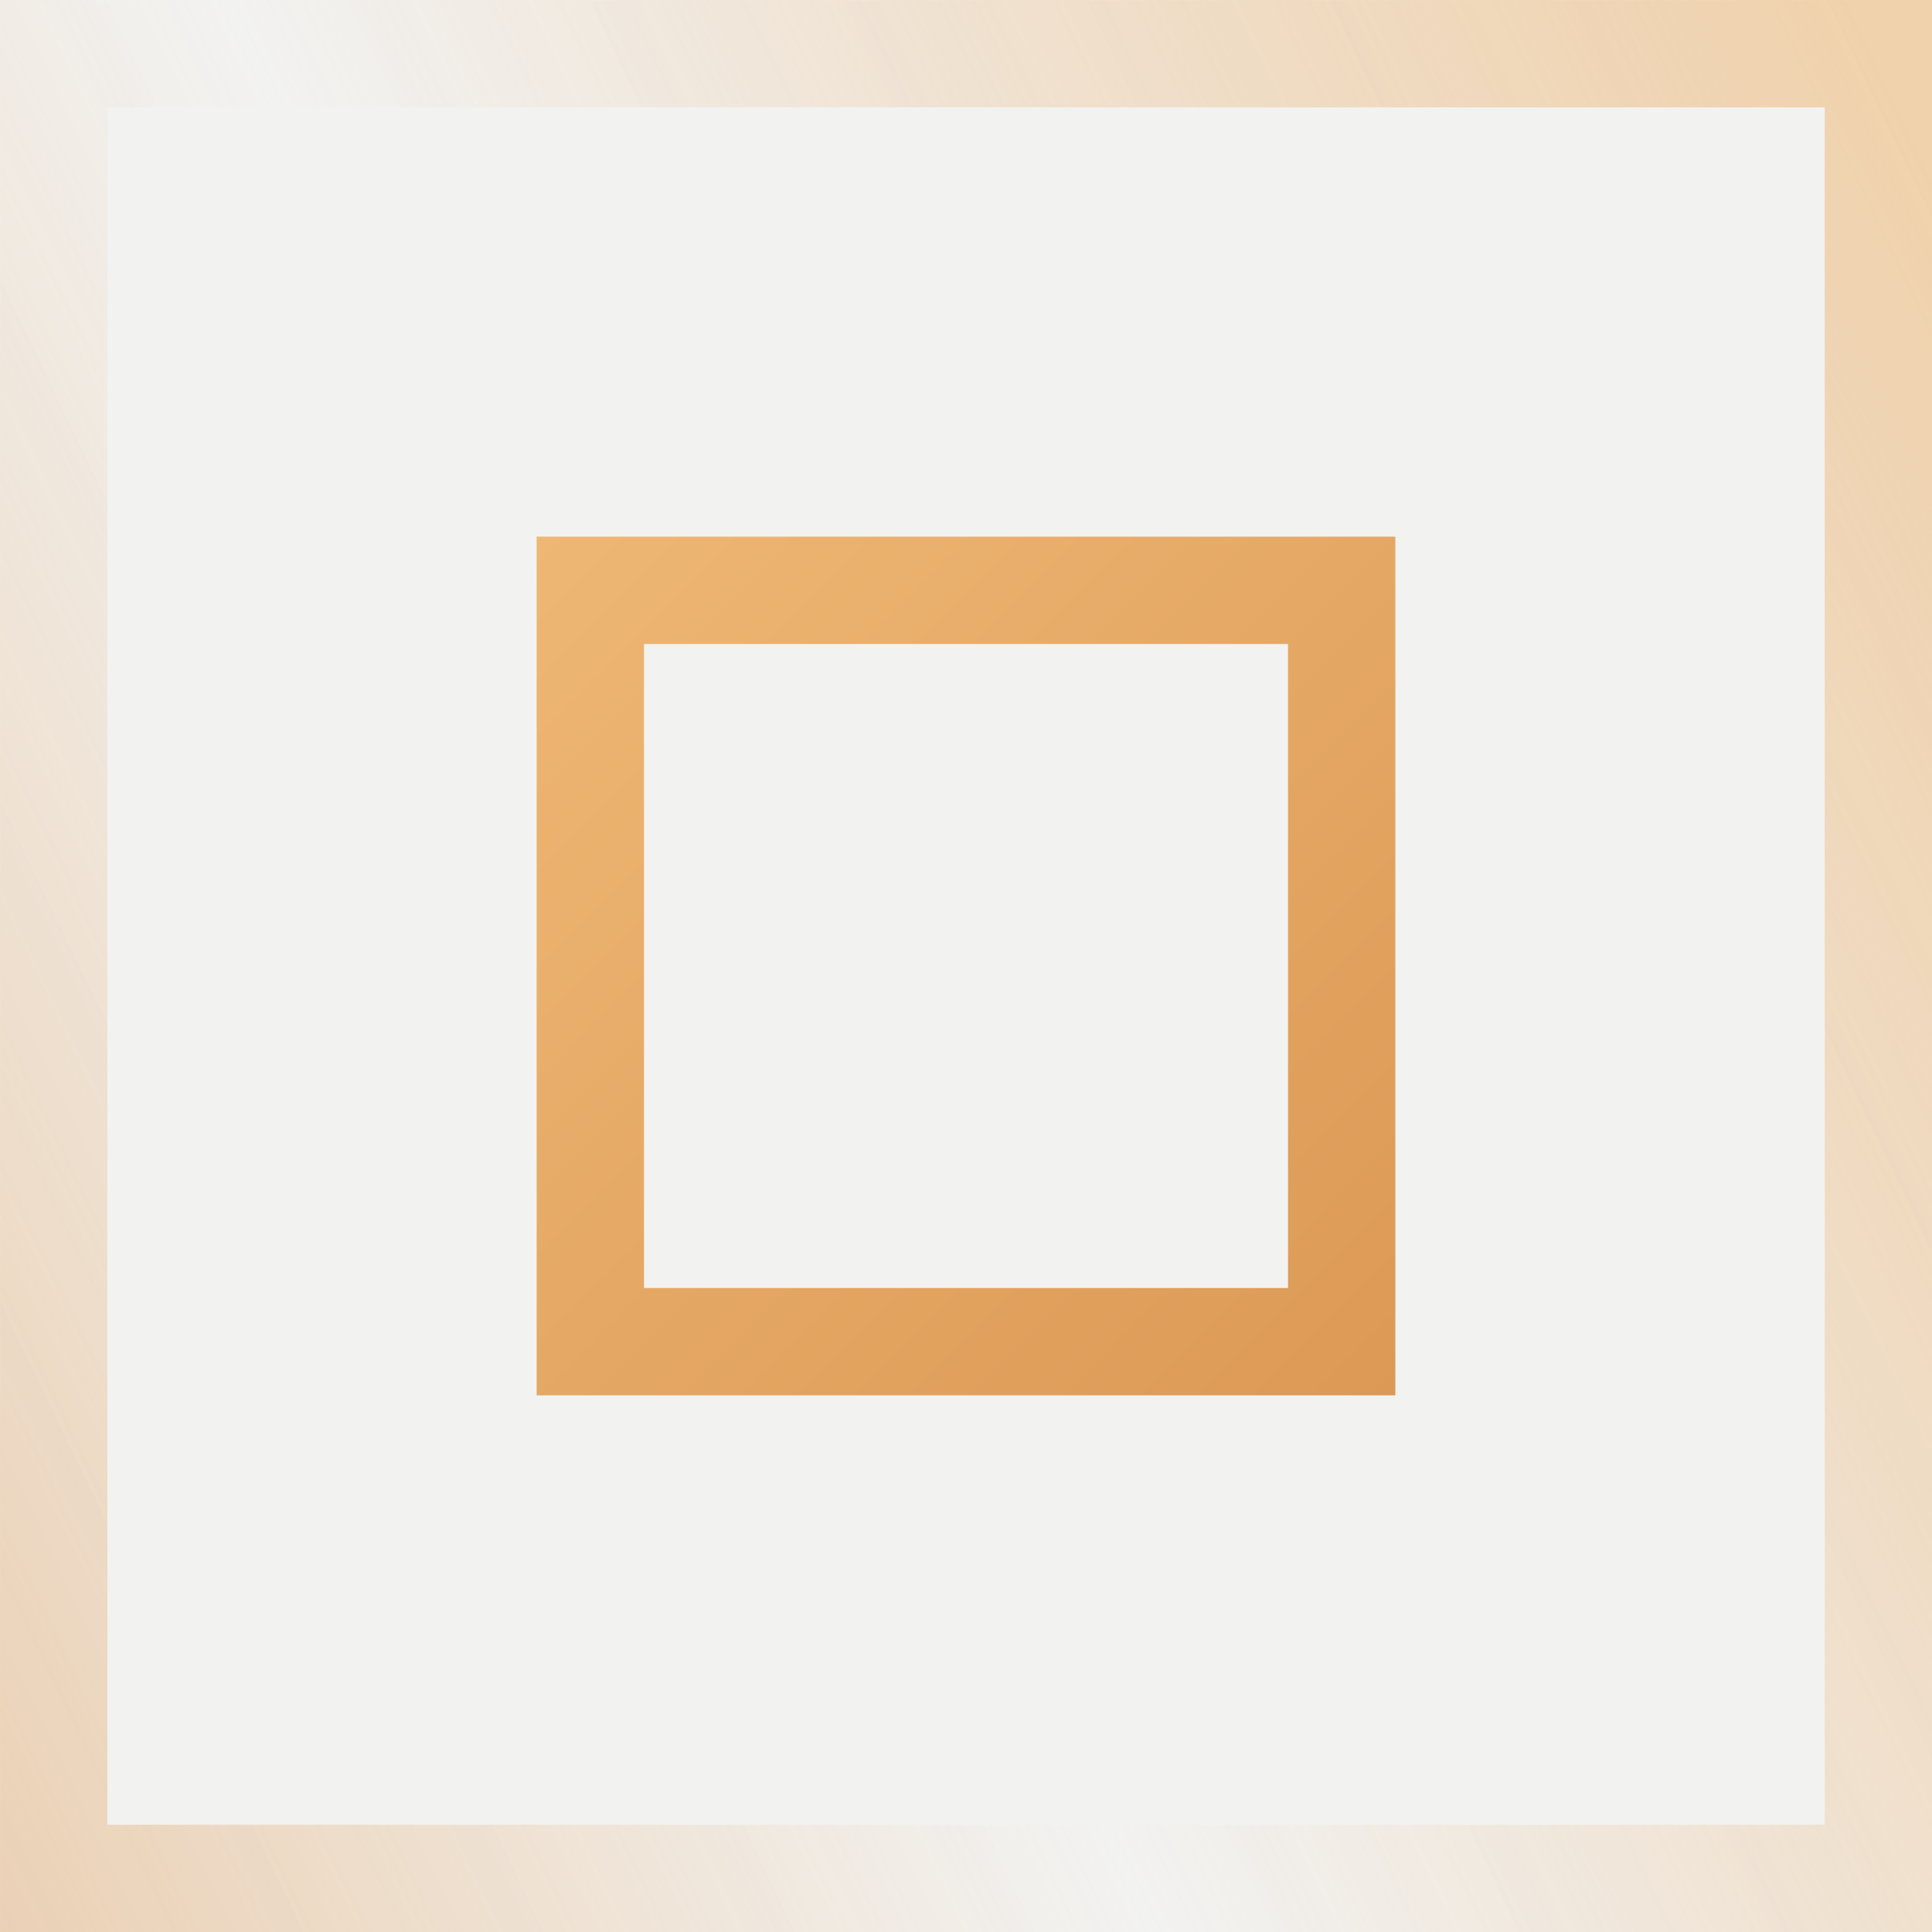
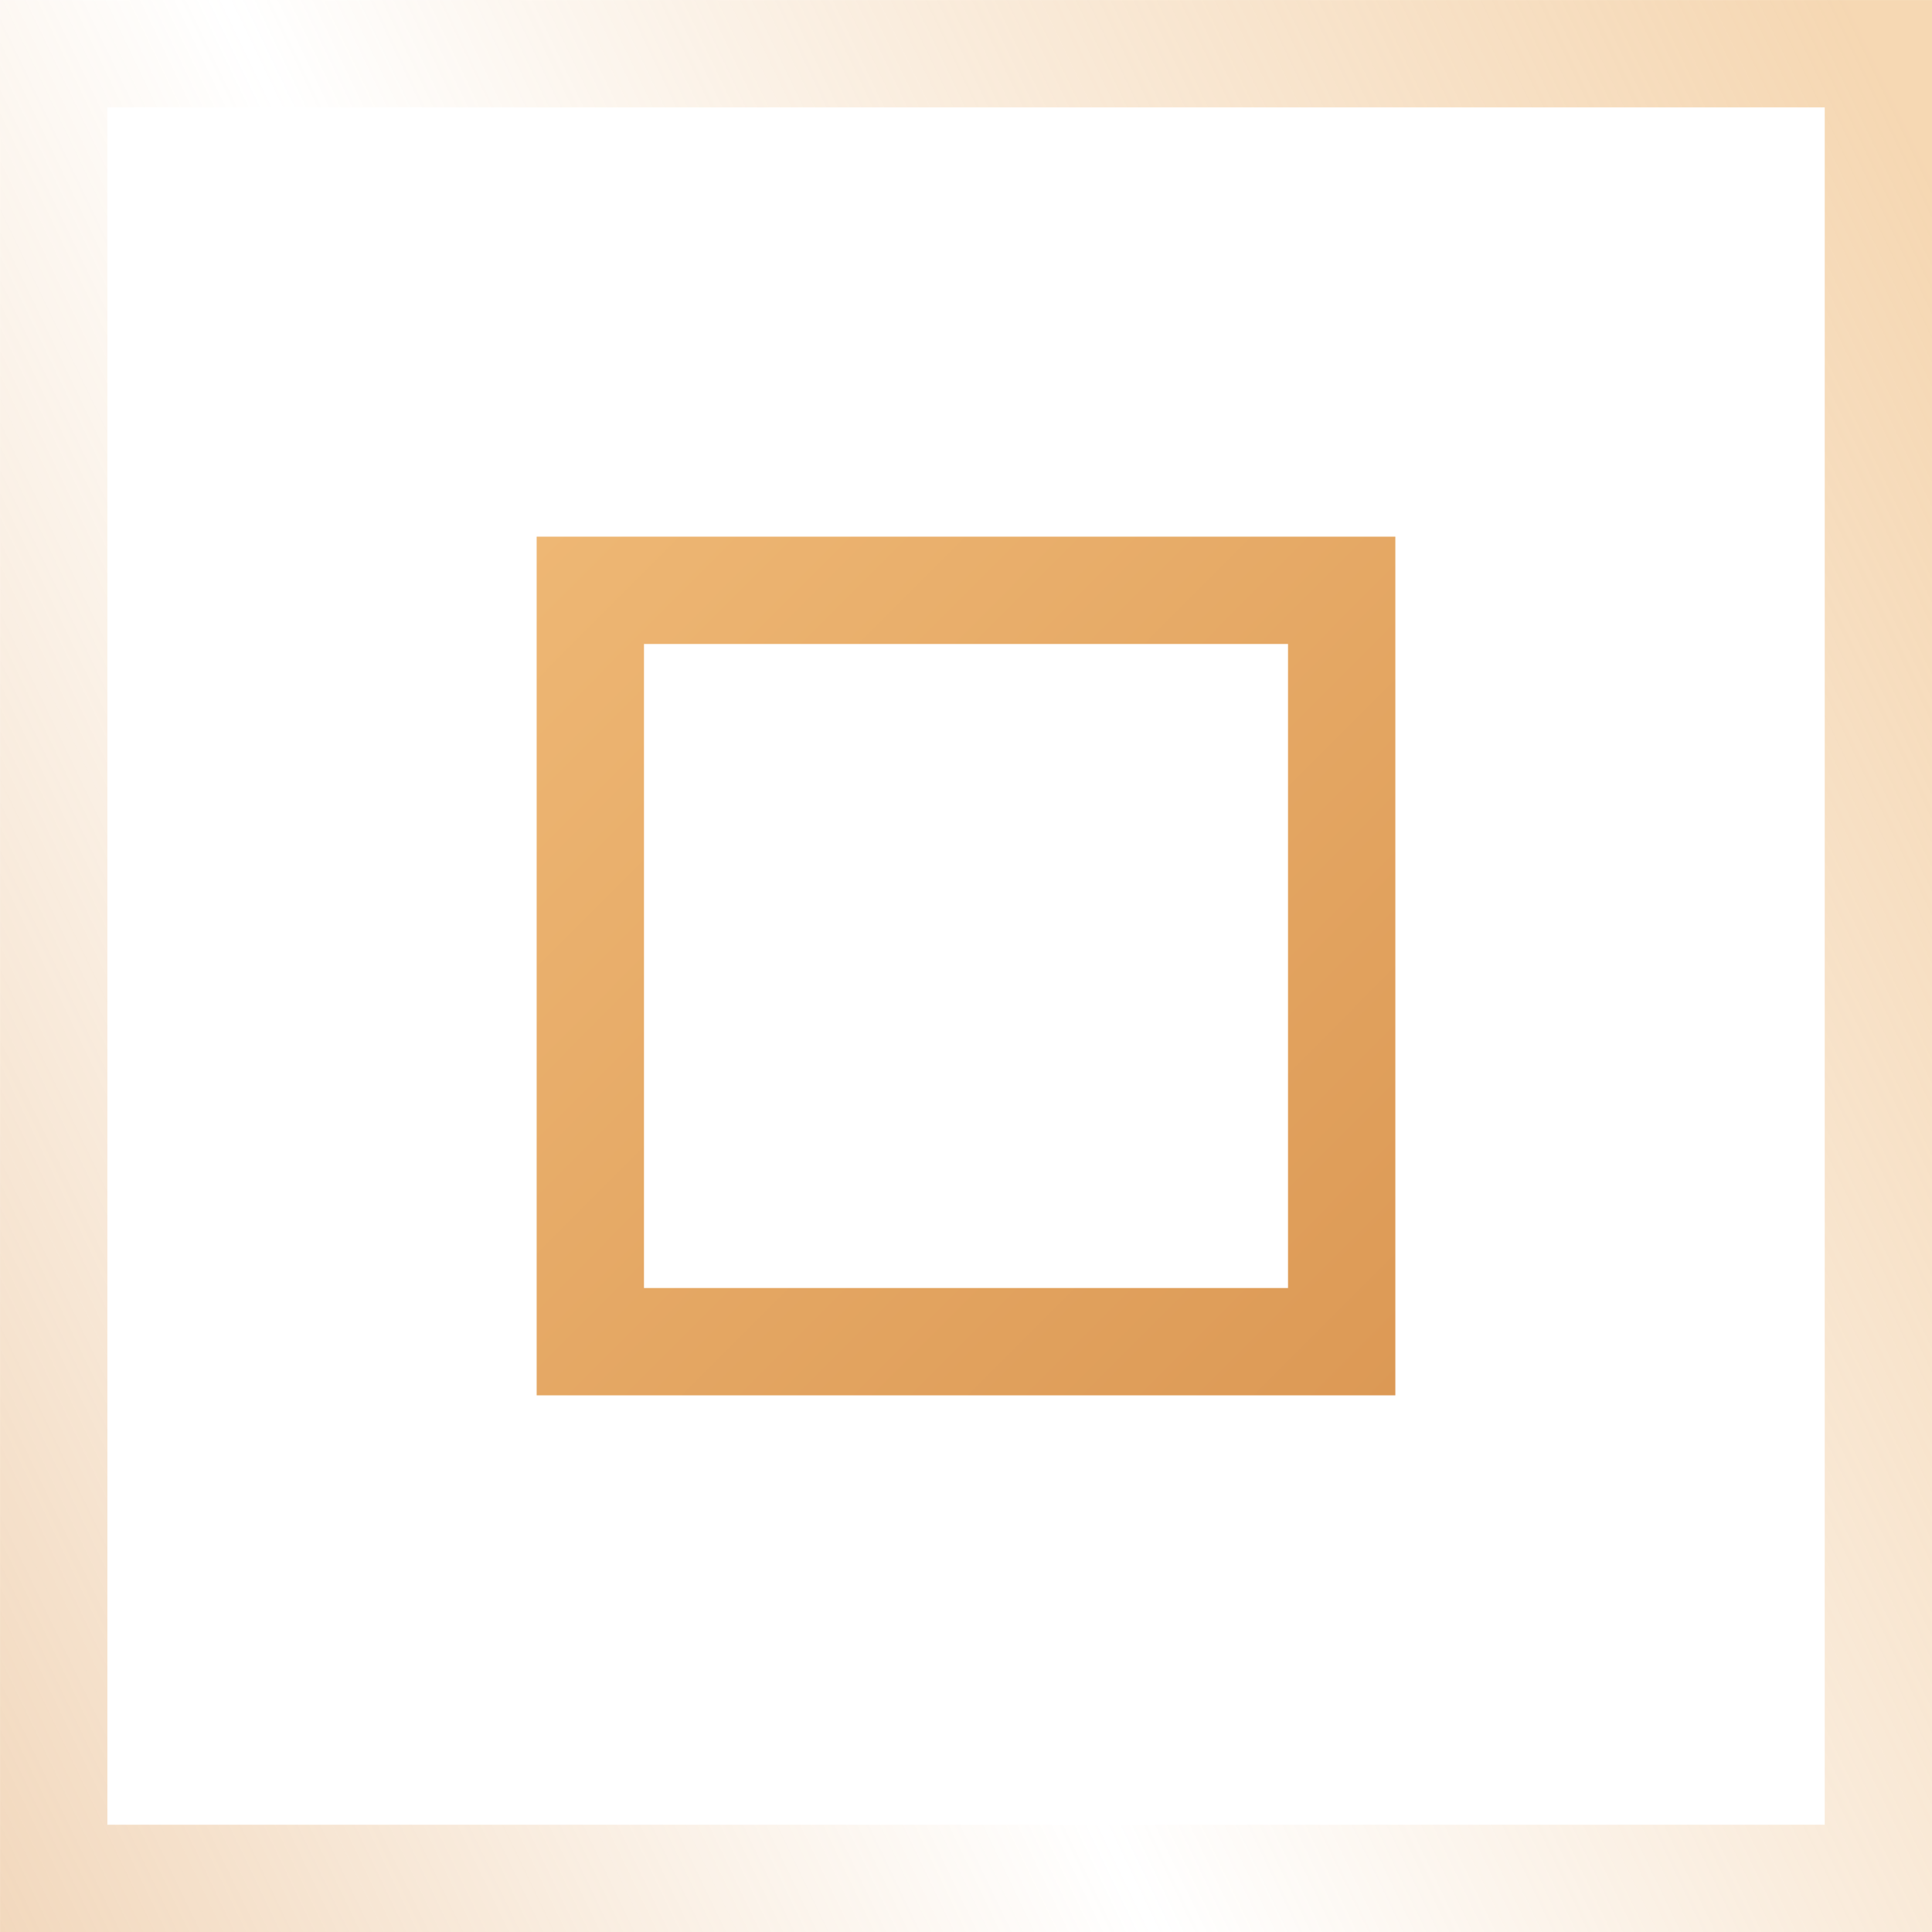
<svg xmlns="http://www.w3.org/2000/svg" width="20" height="20" viewBox="0 0 20 20" fill="none">
  <g filter="url(#filter0_b_176_22041)">
-     <rect width="20" height="20" fill="#807D6F" fill-opacity="0.1" />
    <rect x="0.556" y="0.556" width="18.889" height="18.889" stroke="url(#paint0_linear_176_22041)" stroke-opacity="0.55" stroke-width="1.111" />
  </g>
  <rect x="6.111" y="6.111" width="7.778" height="7.778" stroke="url(#paint1_linear_176_22041)" stroke-width="1.111" />
  <defs>
    <filter id="filter0_b_176_22041" x="-50" y="-50" width="120" height="120" filterUnits="userSpaceOnUse" color-interpolation-filters="sRGB">
      <feFlood flood-opacity="0" result="BackgroundImageFix" />
      <feGaussianBlur in="BackgroundImageFix" stdDeviation="25" />
      <feComposite in2="SourceAlpha" operator="in" result="effect1_backgroundBlur_176_22041" />
      <feBlend mode="normal" in="SourceGraphic" in2="effect1_backgroundBlur_176_22041" result="shape" />
    </filter>
    <linearGradient id="paint0_linear_176_22041" x1="19.116" y1="1.0437e-06" x2="-7.978" y2="13.027" gradientUnits="userSpaceOnUse">
      <stop stop-color="#EEB774" />
      <stop offset="0.503" stop-color="#E5A864" stop-opacity="0" />
      <stop offset="1" stop-color="#DC9955" />
    </linearGradient>
    <linearGradient id="paint1_linear_176_22041" x1="5.556" y1="5.555" x2="14.467" y2="14.432" gradientUnits="userSpaceOnUse">
      <stop stop-color="#EEB774" />
      <stop offset="1" stop-color="#DC9955" />
    </linearGradient>
  </defs>
</svg>